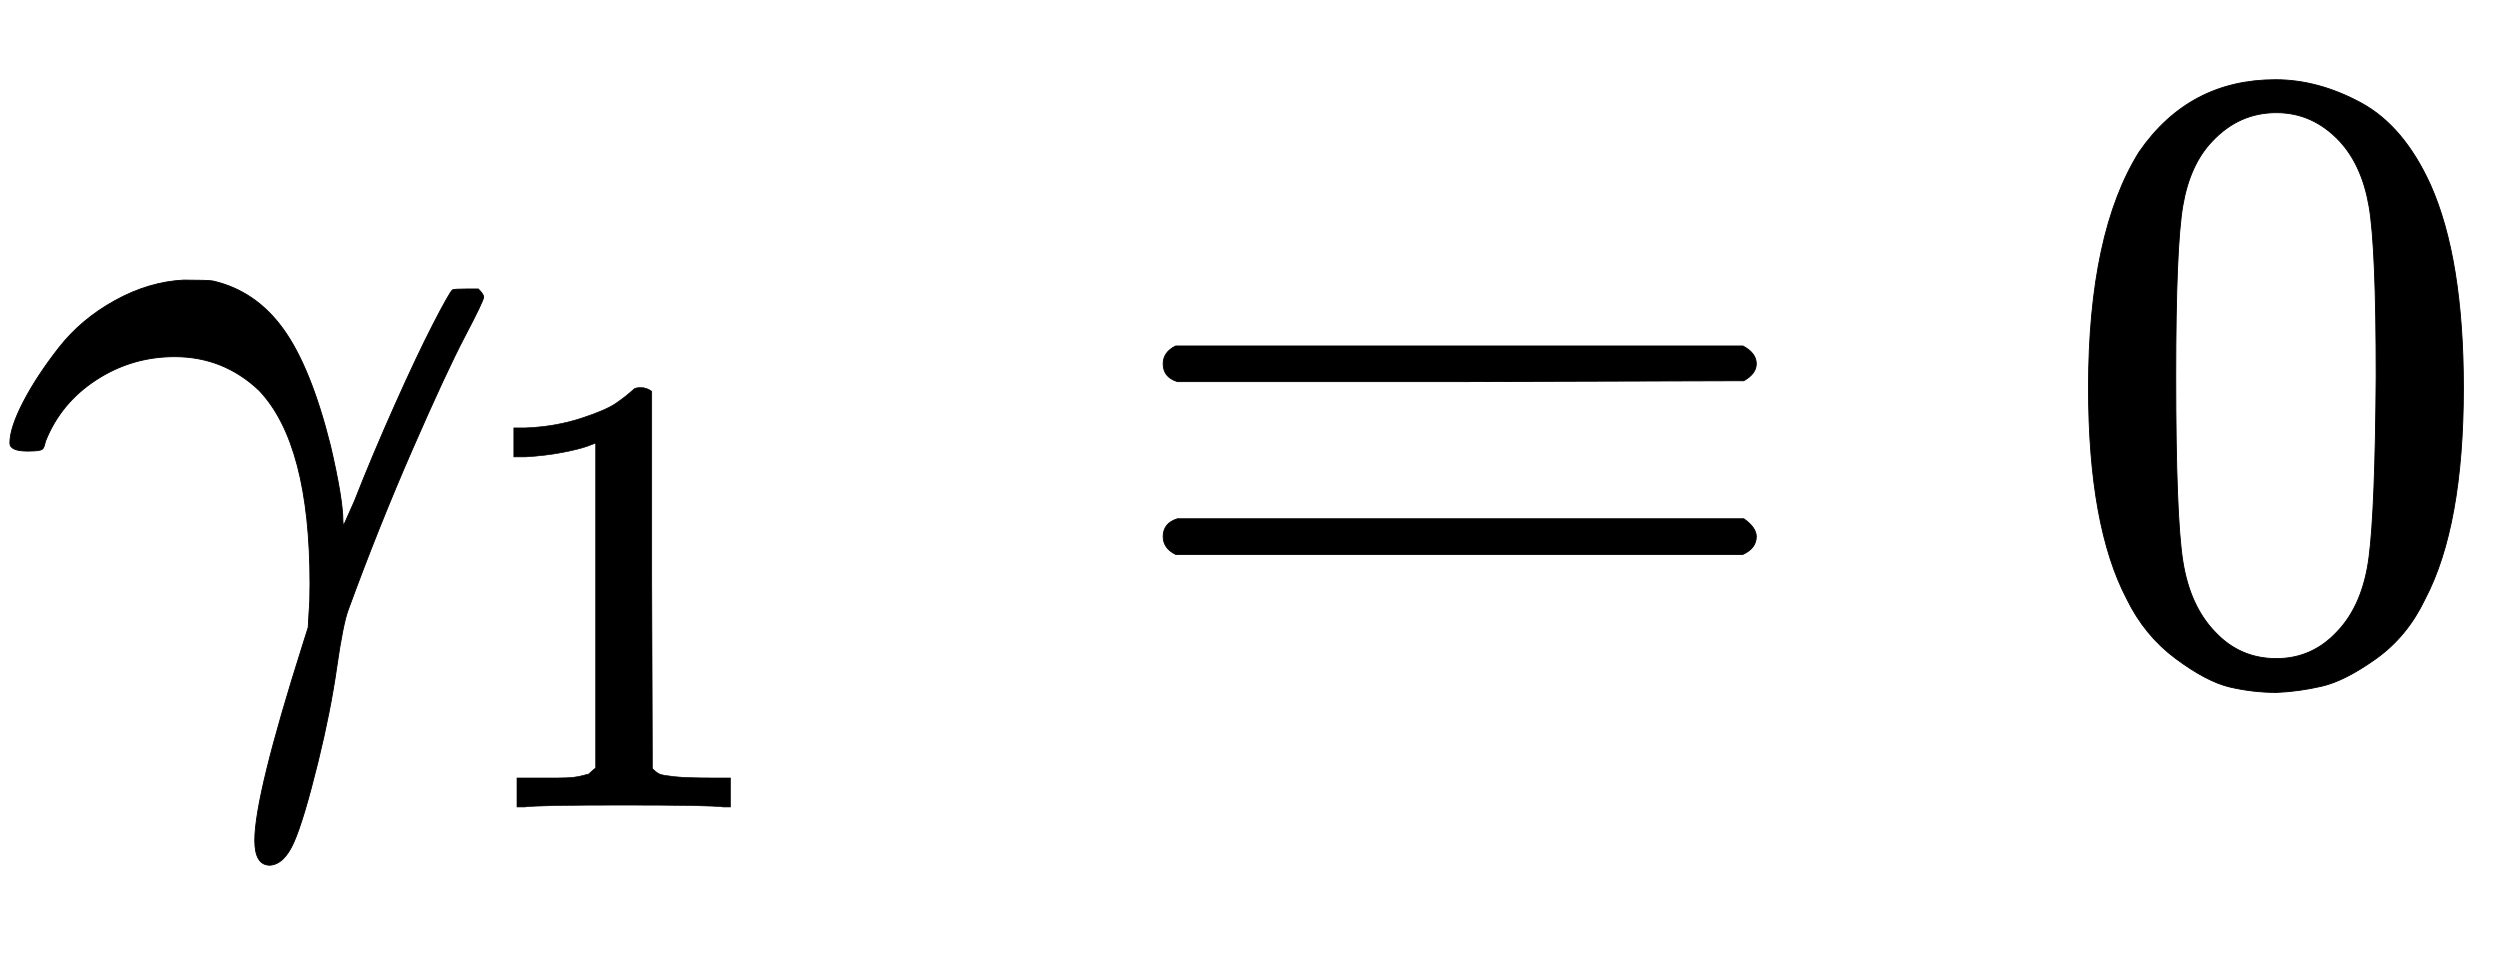
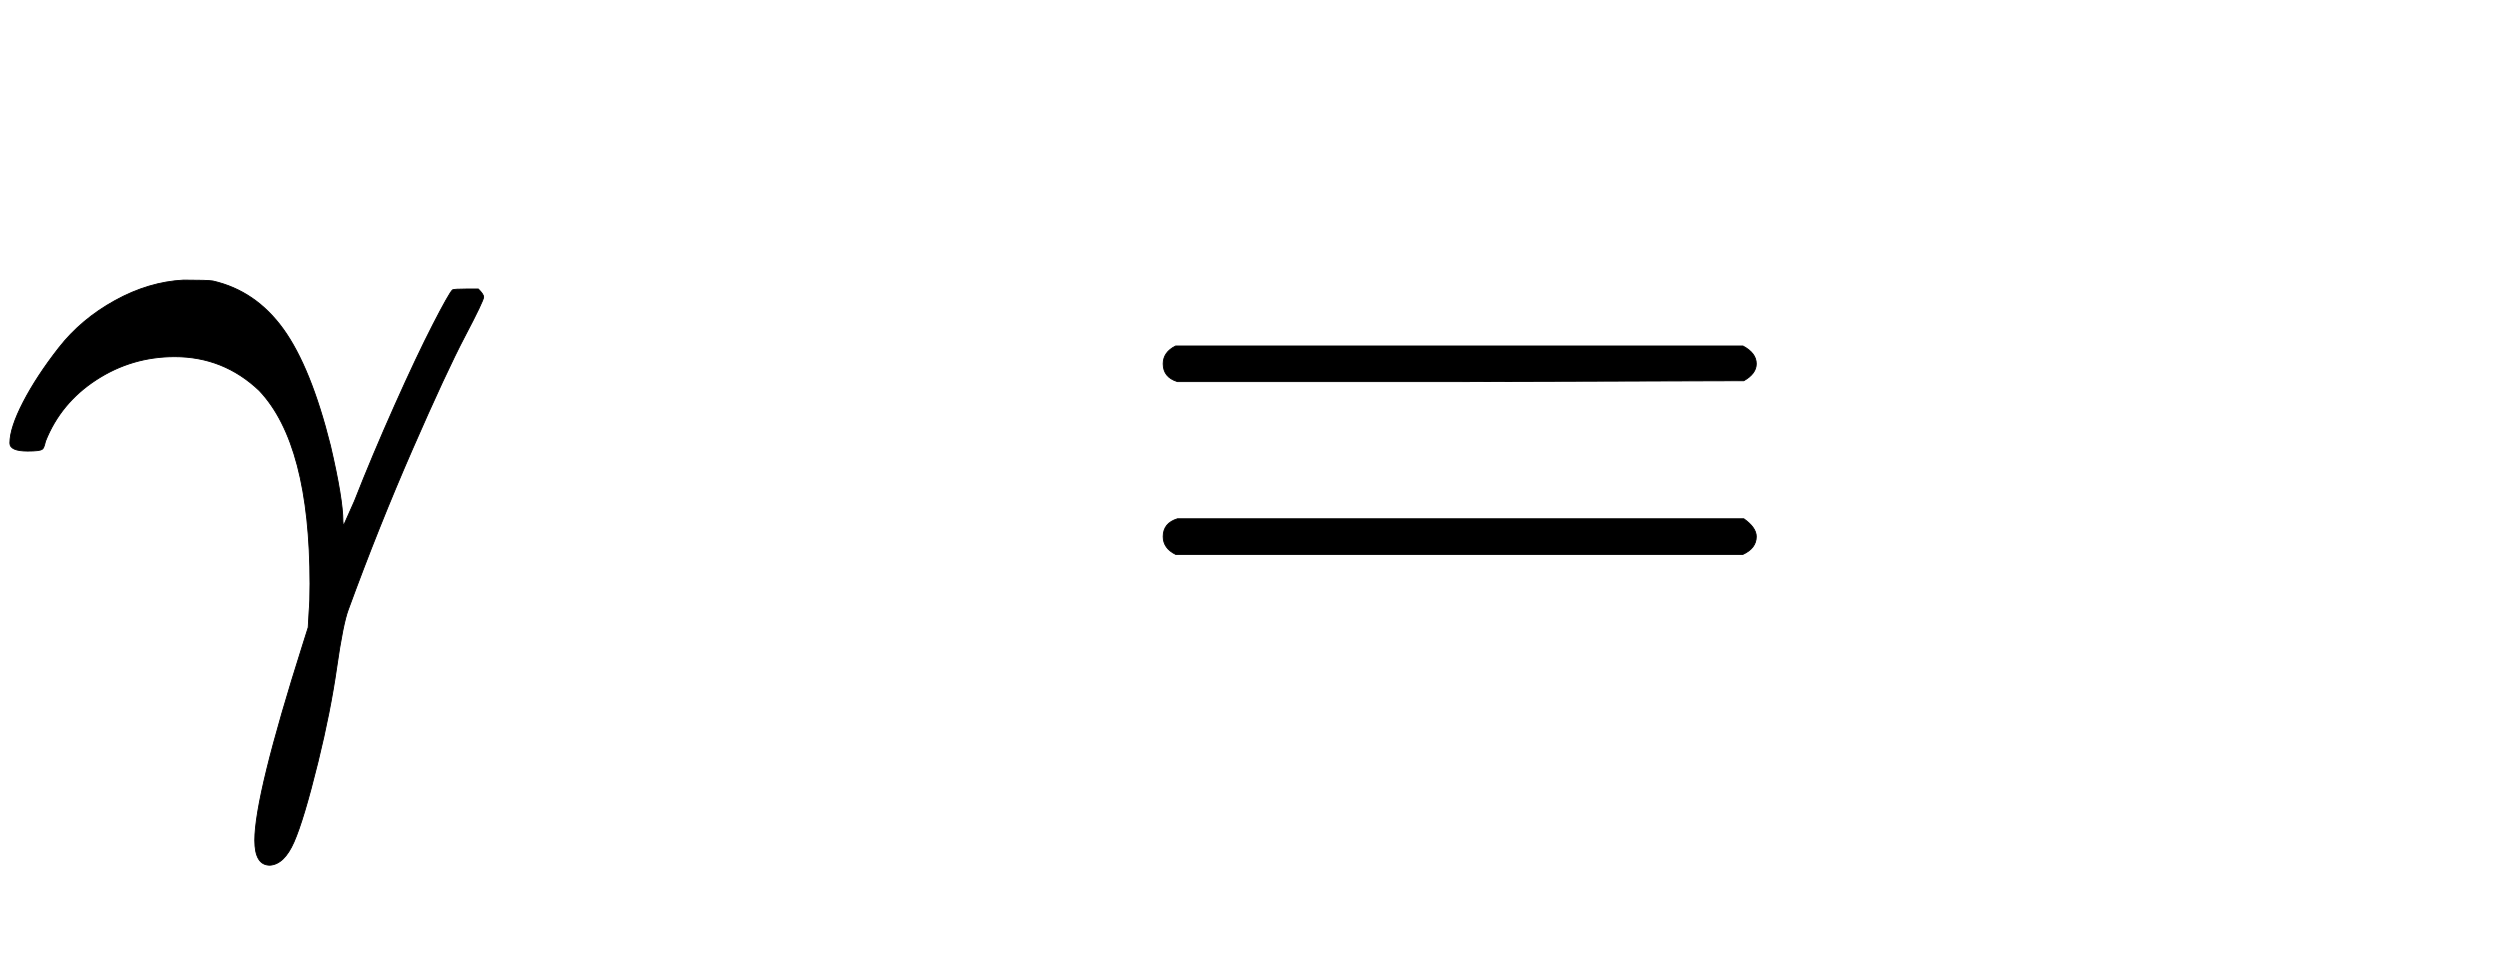
<svg xmlns="http://www.w3.org/2000/svg" xmlns:xlink="http://www.w3.org/1999/xlink" style="vertical-align:-.755ex" width="6.519ex" height="2.509ex" viewBox="0 -755.5 2807 1080.4">
  <defs>
    <path id="a" stroke-width="1" d="M31 249q-20 0-20 9 0 17 15 46t40 61 63 53 77 23q27 0 33-1 48-11 79-54t53-131q14-60 14-85 0-4 1-4l12 27q20 51 45 107t43 91 22 39q2 1 16 1h13q6-6 6-9 0-4-21-44t-59-127-72-180q-6-16-13-65t-21-106q-16-65-27-90t-27-26q-17 0-17 28 0 50 54 220l6 19 1 18q1 10 1 31 0 157-57 217-40 38-95 38-48 0-88-26t-57-69q-2-9-4-9-2-2-16-2z" />
-     <path id="b" stroke-width="1" d="M213 578l-13-5q-14-5-40-10t-58-7H83v46h19q47 2 87 15t56 24 28 22q2 3 12 3 9 0 17-6V361l1-300q7-7 12-9t24-4 62-2h26V0h-11q-21 3-159 3-136 0-157-3H88v46h64q16 0 25 1t16 3 8 2 6 5 6 4v517z" />
    <path id="c" stroke-width="1" d="M56 347q0 13 14 20h637q15-8 15-20 0-11-14-19l-318-1H72q-16 5-16 20zm0-194q0 15 16 20h636q14-10 14-20 0-13-15-20H70q-14 7-14 20z" />
-     <path id="d" stroke-width="1" d="M96 585q56 81 153 81 48 0 96-26t78-92q37-83 37-228 0-155-43-237-20-42-55-67t-61-31-51-7q-26 0-52 6t-61 32-55 67q-43 82-43 237 0 174 57 265zm225 12q-30 32-71 32-42 0-72-32-25-26-33-72t-8-192q0-158 8-208t36-79q28-30 69-30 40 0 68 30 29 30 36 84t8 203q0 145-8 191t-33 73z" />
  </defs>
  <g fill="currentColor" stroke="currentColor" stroke-width="0" transform="scale(1 -1)">
    <use xlink:href="#a" />
    <use x="733" y="-213" transform="scale(.707)" xlink:href="#b" />
    <use x="1250" xlink:href="#c" />
    <use x="2306" xlink:href="#d" />
  </g>
</svg>